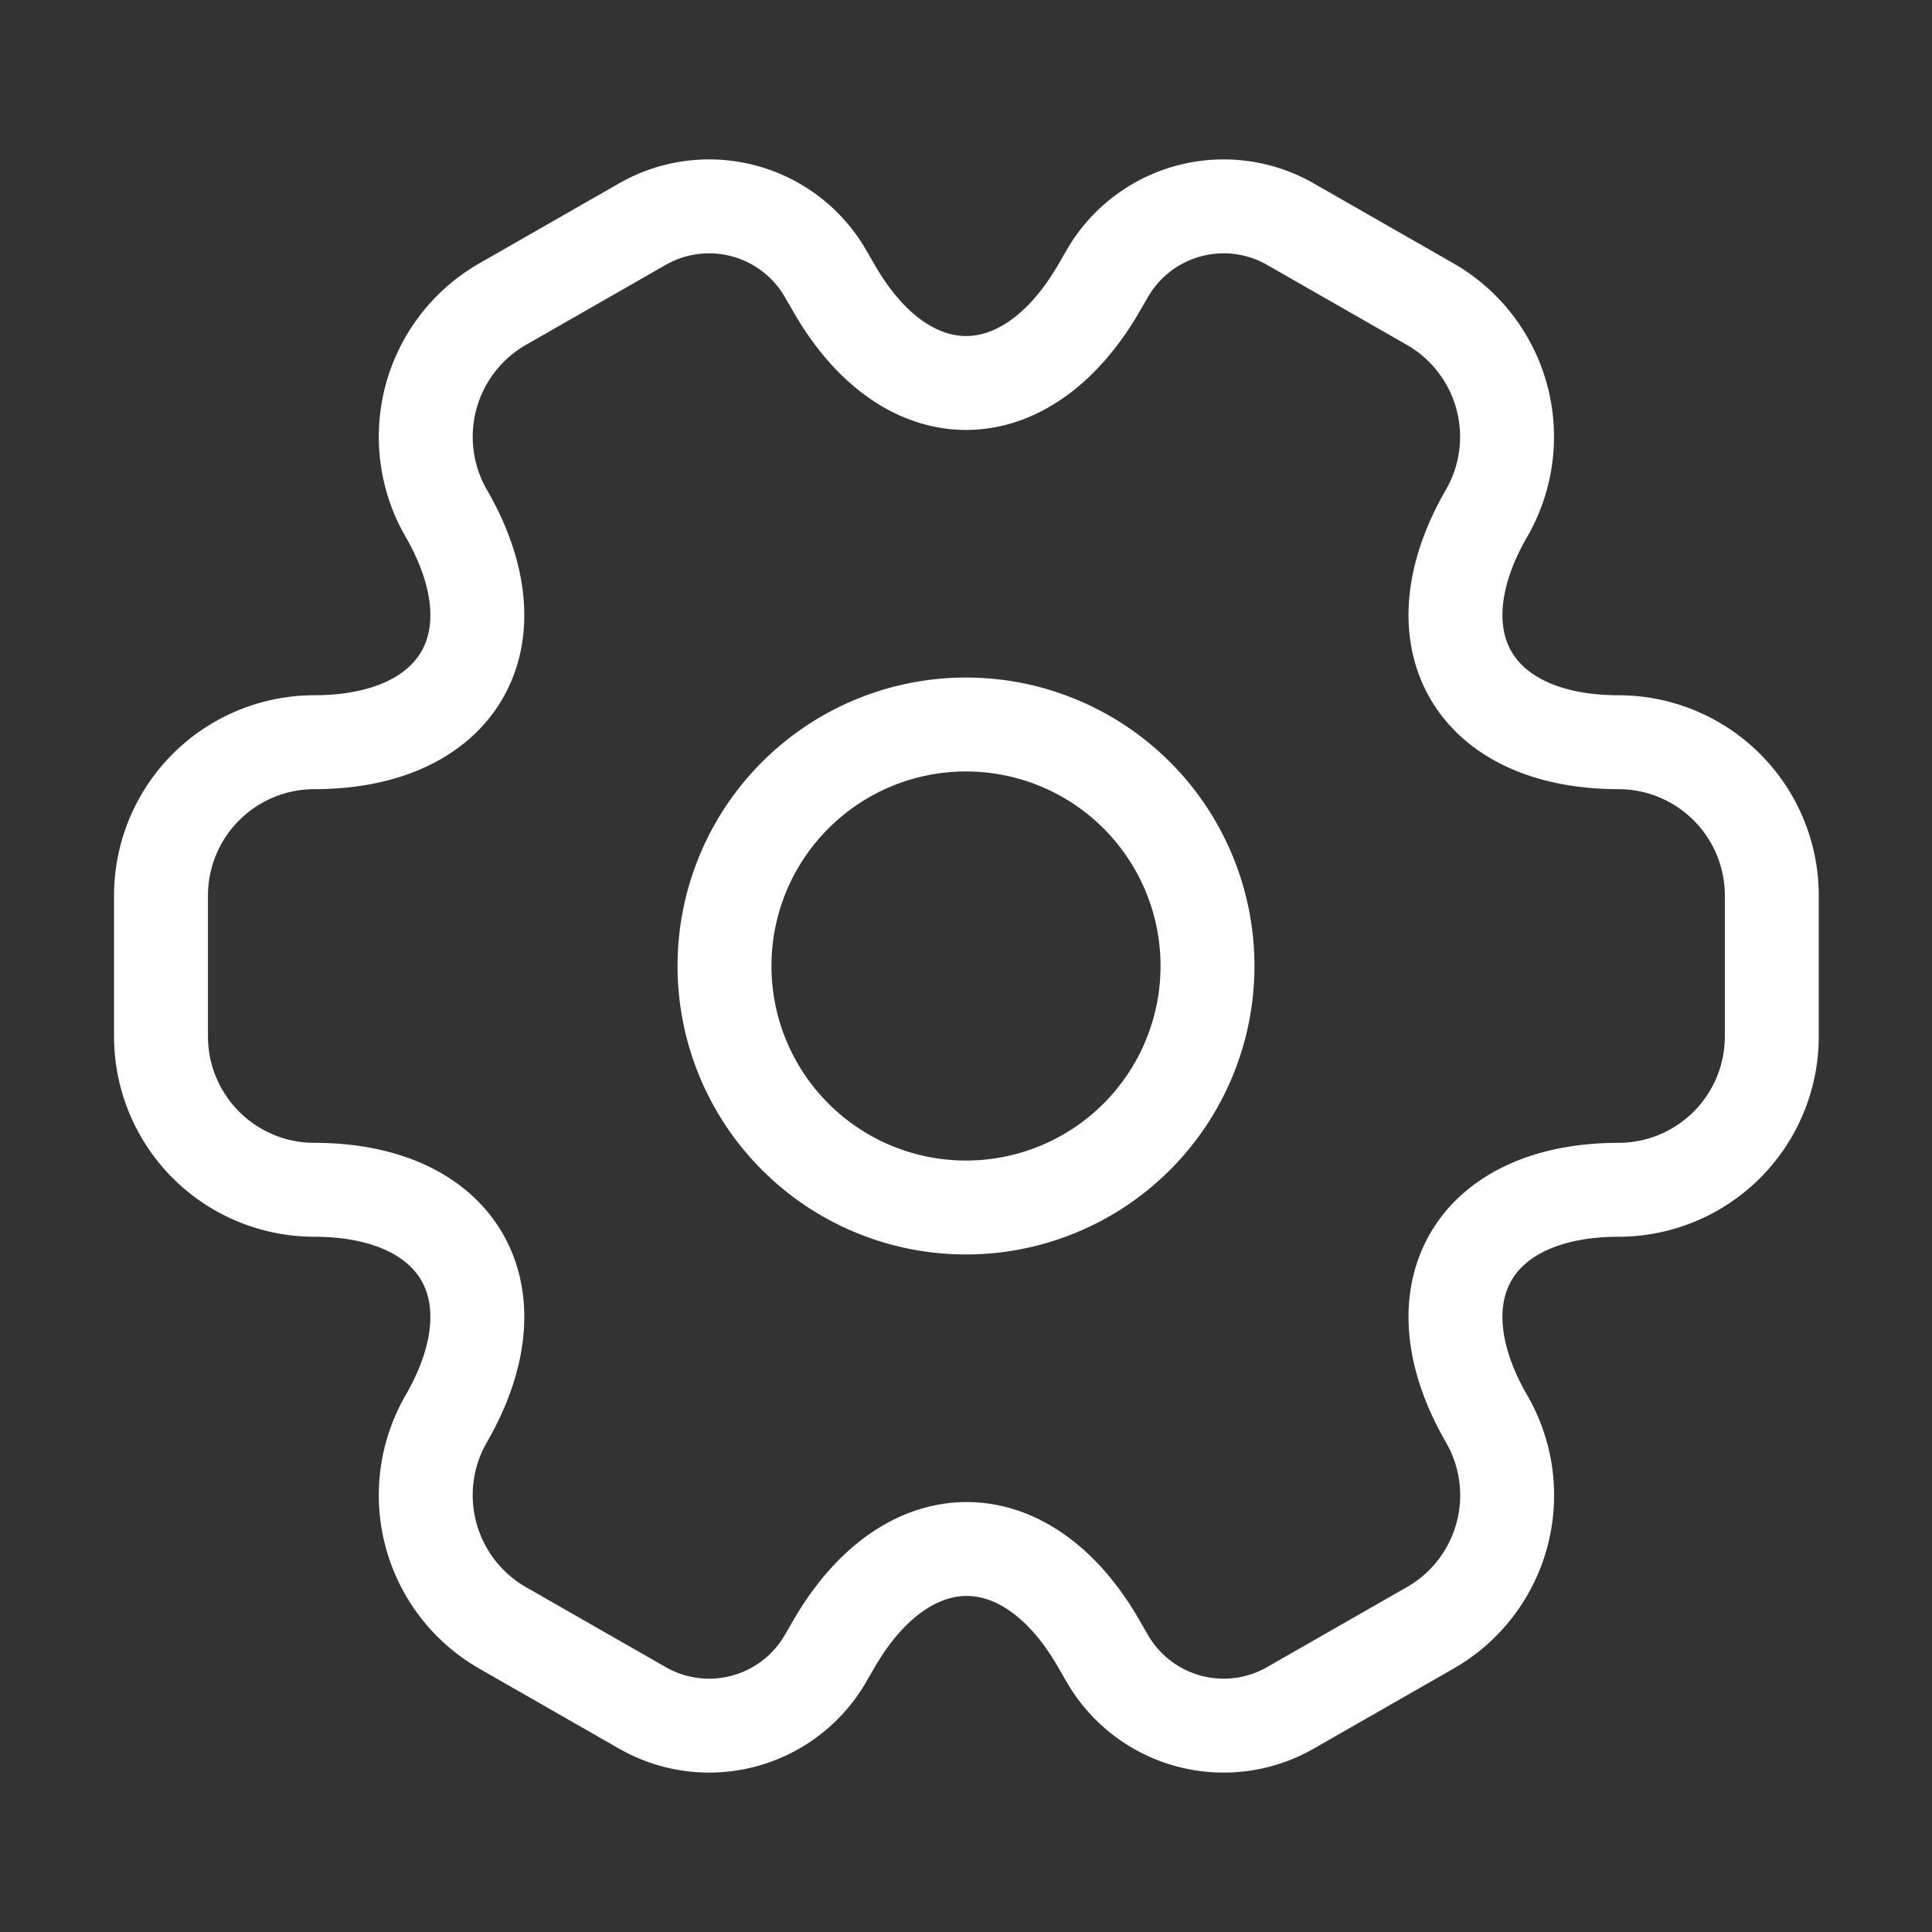
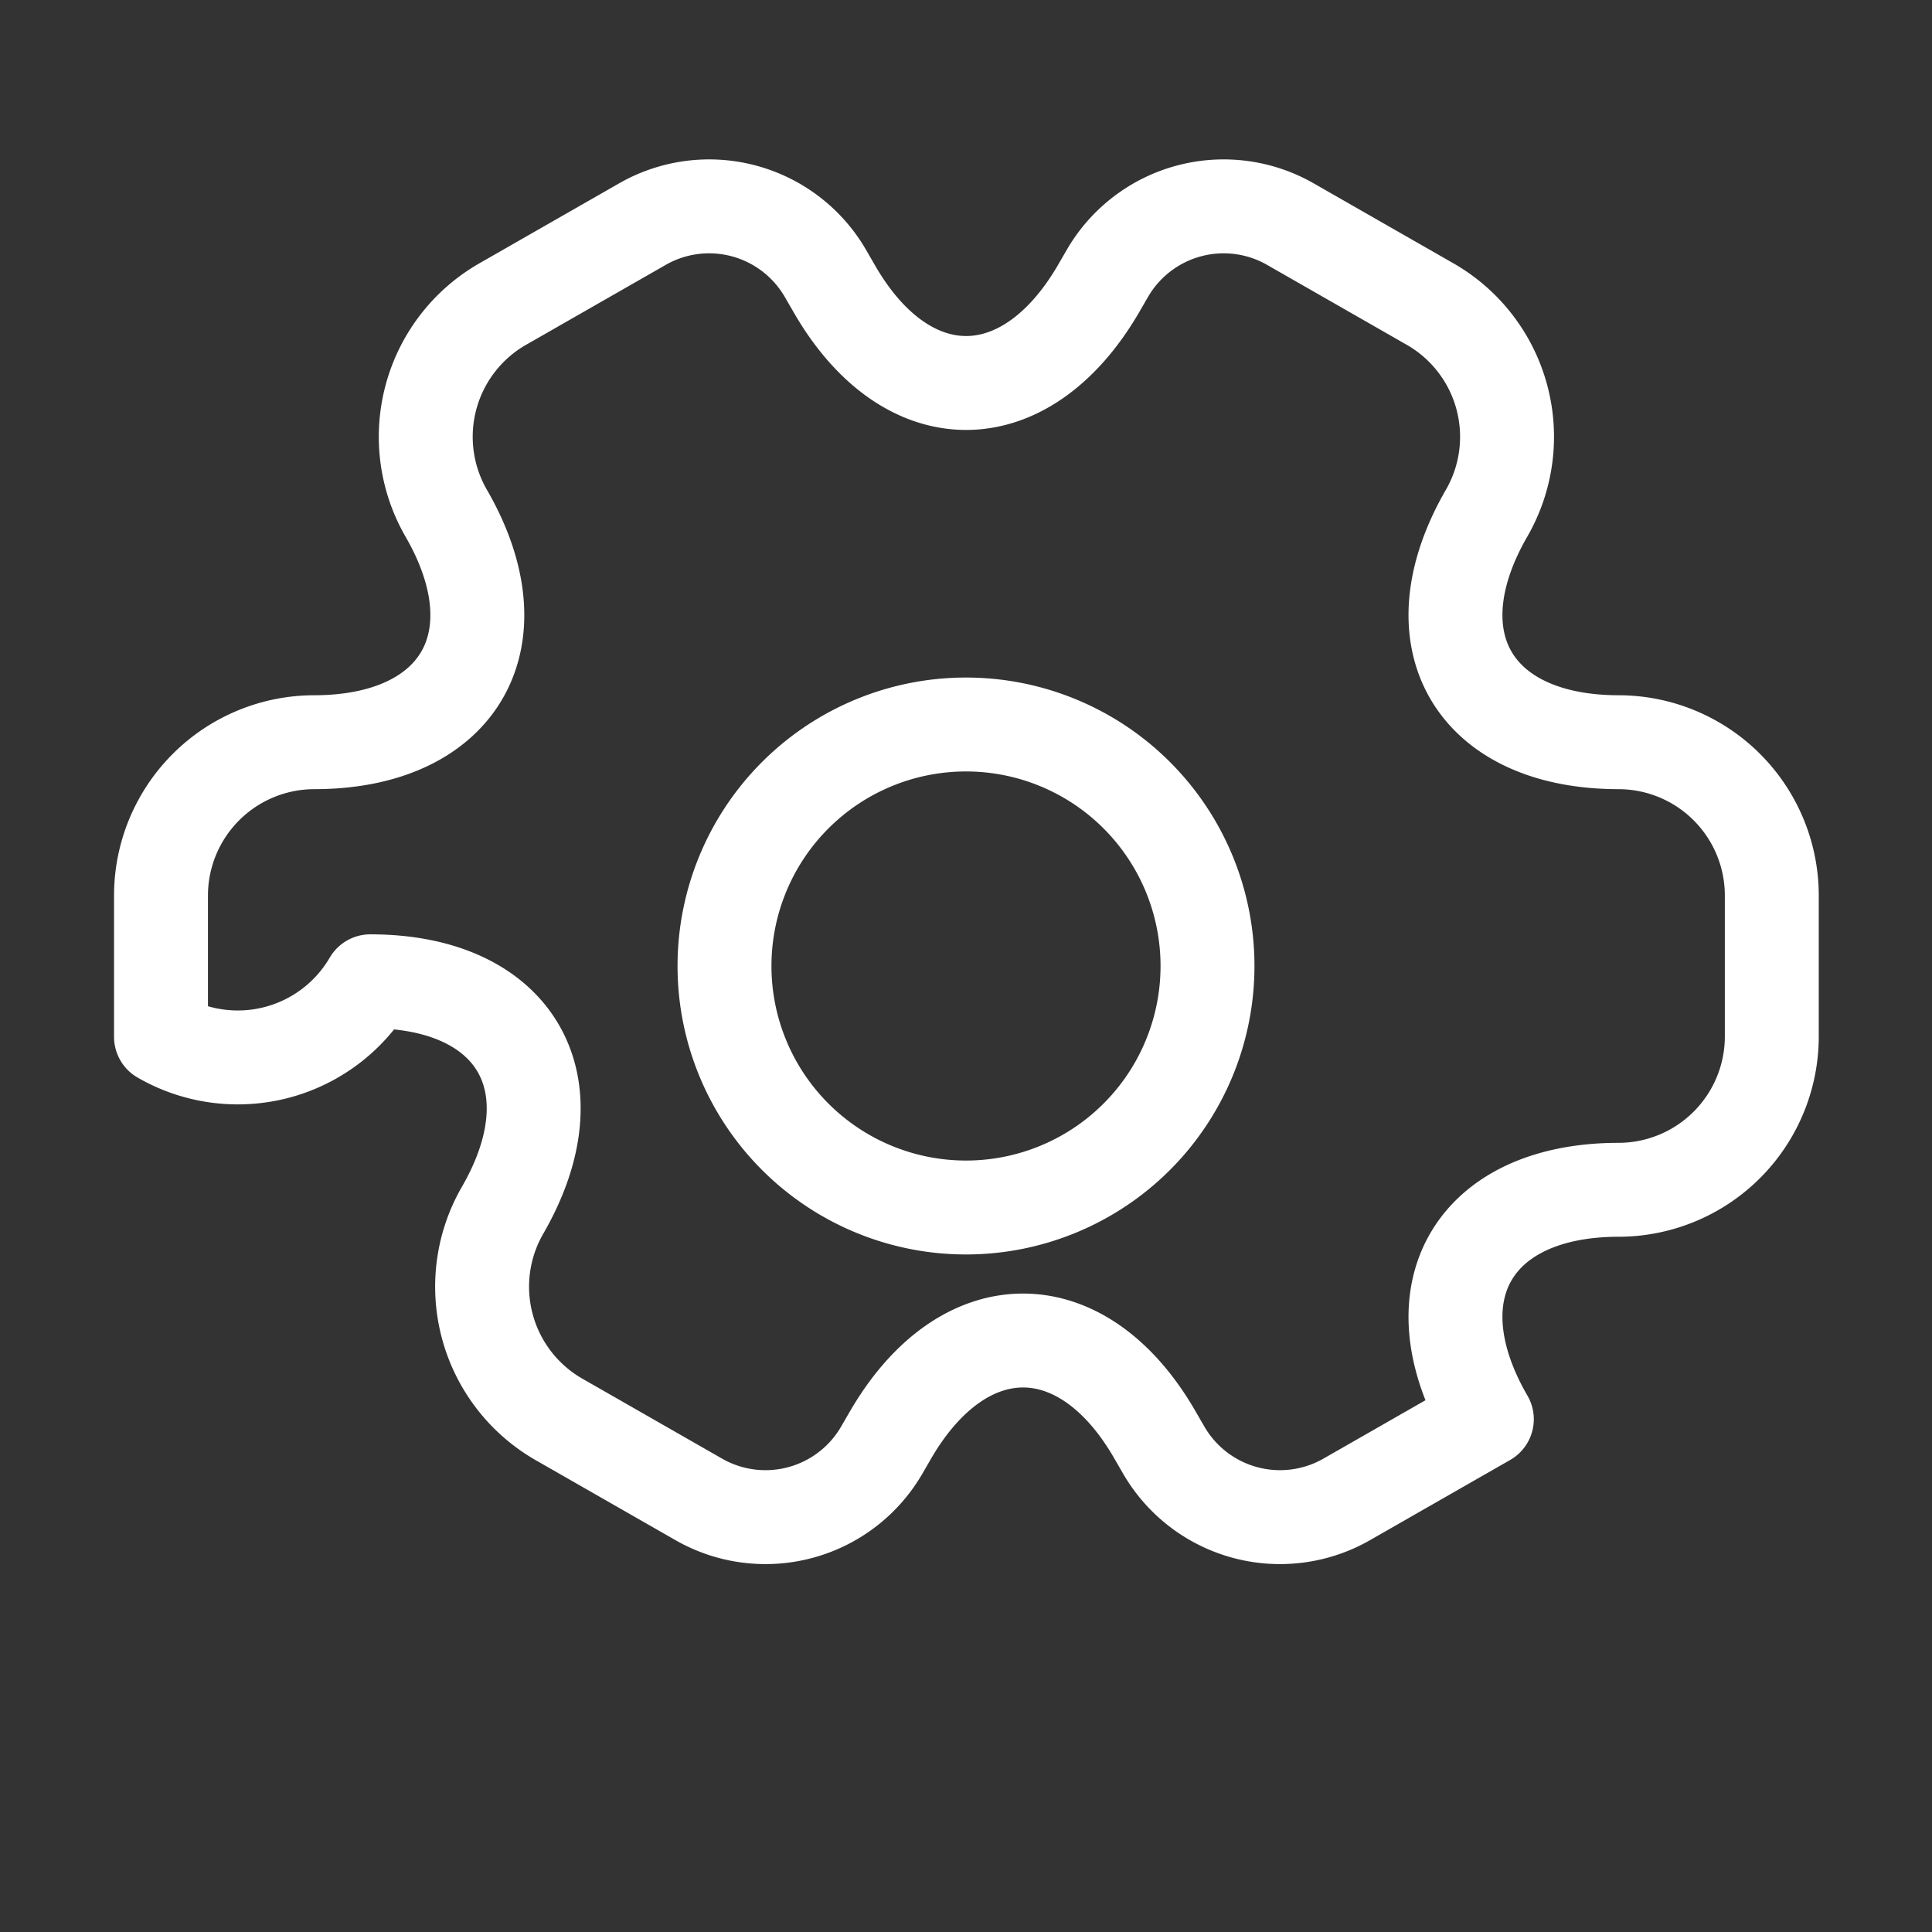
<svg xmlns="http://www.w3.org/2000/svg" id="setting-2" width="72" height="72" viewBox="0 0 72 72">
  <rect x="0" y="0" width="72" height="72" fill="#333333" stroke="none" />
  <path id="Vector" d="M18,9A9,9,0,1,1,9,0,9,9,0,0,1,18,9Z" transform="translate(27 27)" fill="none" stroke="#fff" stroke-linecap="round" stroke-linejoin="round" stroke-width="3.5" />
-   <path id="Vector-2" data-name="Vector" d="M0,30.957v-5.28a5.717,5.717,0,0,1,5.7-5.7c5.43,0,7.65-3.84,4.92-8.55a5.7,5.7,0,0,1,2.1-7.77L17.91.687a5.007,5.007,0,0,1,6.84,1.8l.33.57c2.7,4.71,7.14,4.71,9.87,0l.33-.57a5.007,5.007,0,0,1,6.84-1.8l5.19,2.97a5.7,5.7,0,0,1,2.1,7.77c-2.73,4.71-.51,8.55,4.92,8.55a5.717,5.717,0,0,1,5.7,5.7v5.28a5.717,5.717,0,0,1-5.7,5.7c-5.43,0-7.65,3.84-4.92,8.55a5.69,5.69,0,0,1-2.1,7.77l-5.19,2.97a5.007,5.007,0,0,1-6.84-1.8l-.33-.57c-2.7-4.71-7.14-4.71-9.87,0l-.33.57a5.007,5.007,0,0,1-6.84,1.8l-5.19-2.97a5.7,5.7,0,0,1-2.1-7.77c2.73-4.71.51-8.55-4.92-8.55A5.717,5.717,0,0,1,0,30.957Z" transform="translate(6 7.683)" fill="none" stroke="#fff" stroke-linecap="round" stroke-linejoin="round" stroke-width="3.5" />
-   <path id="Vector-3" data-name="Vector" d="M0,0H72V72H0Z" fill="none" opacity="0" />
+   <path id="Vector-2" data-name="Vector" d="M0,30.957v-5.28a5.717,5.717,0,0,1,5.7-5.7c5.43,0,7.65-3.84,4.92-8.55a5.7,5.7,0,0,1,2.1-7.77L17.91.687a5.007,5.007,0,0,1,6.84,1.8l.33.57c2.7,4.71,7.14,4.71,9.87,0l.33-.57a5.007,5.007,0,0,1,6.84-1.8l5.19,2.97a5.7,5.7,0,0,1,2.1,7.77c-2.73,4.71-.51,8.55,4.92,8.55a5.717,5.717,0,0,1,5.7,5.7v5.28a5.717,5.717,0,0,1-5.7,5.7c-5.43,0-7.65,3.84-4.92,8.55l-5.19,2.97a5.007,5.007,0,0,1-6.84-1.8l-.33-.57c-2.7-4.71-7.14-4.71-9.87,0l-.33.57a5.007,5.007,0,0,1-6.84,1.8l-5.19-2.97a5.7,5.7,0,0,1-2.1-7.77c2.73-4.71.51-8.55-4.92-8.55A5.717,5.717,0,0,1,0,30.957Z" transform="translate(6 7.683)" fill="none" stroke="#fff" stroke-linecap="round" stroke-linejoin="round" stroke-width="3.5" />
</svg>